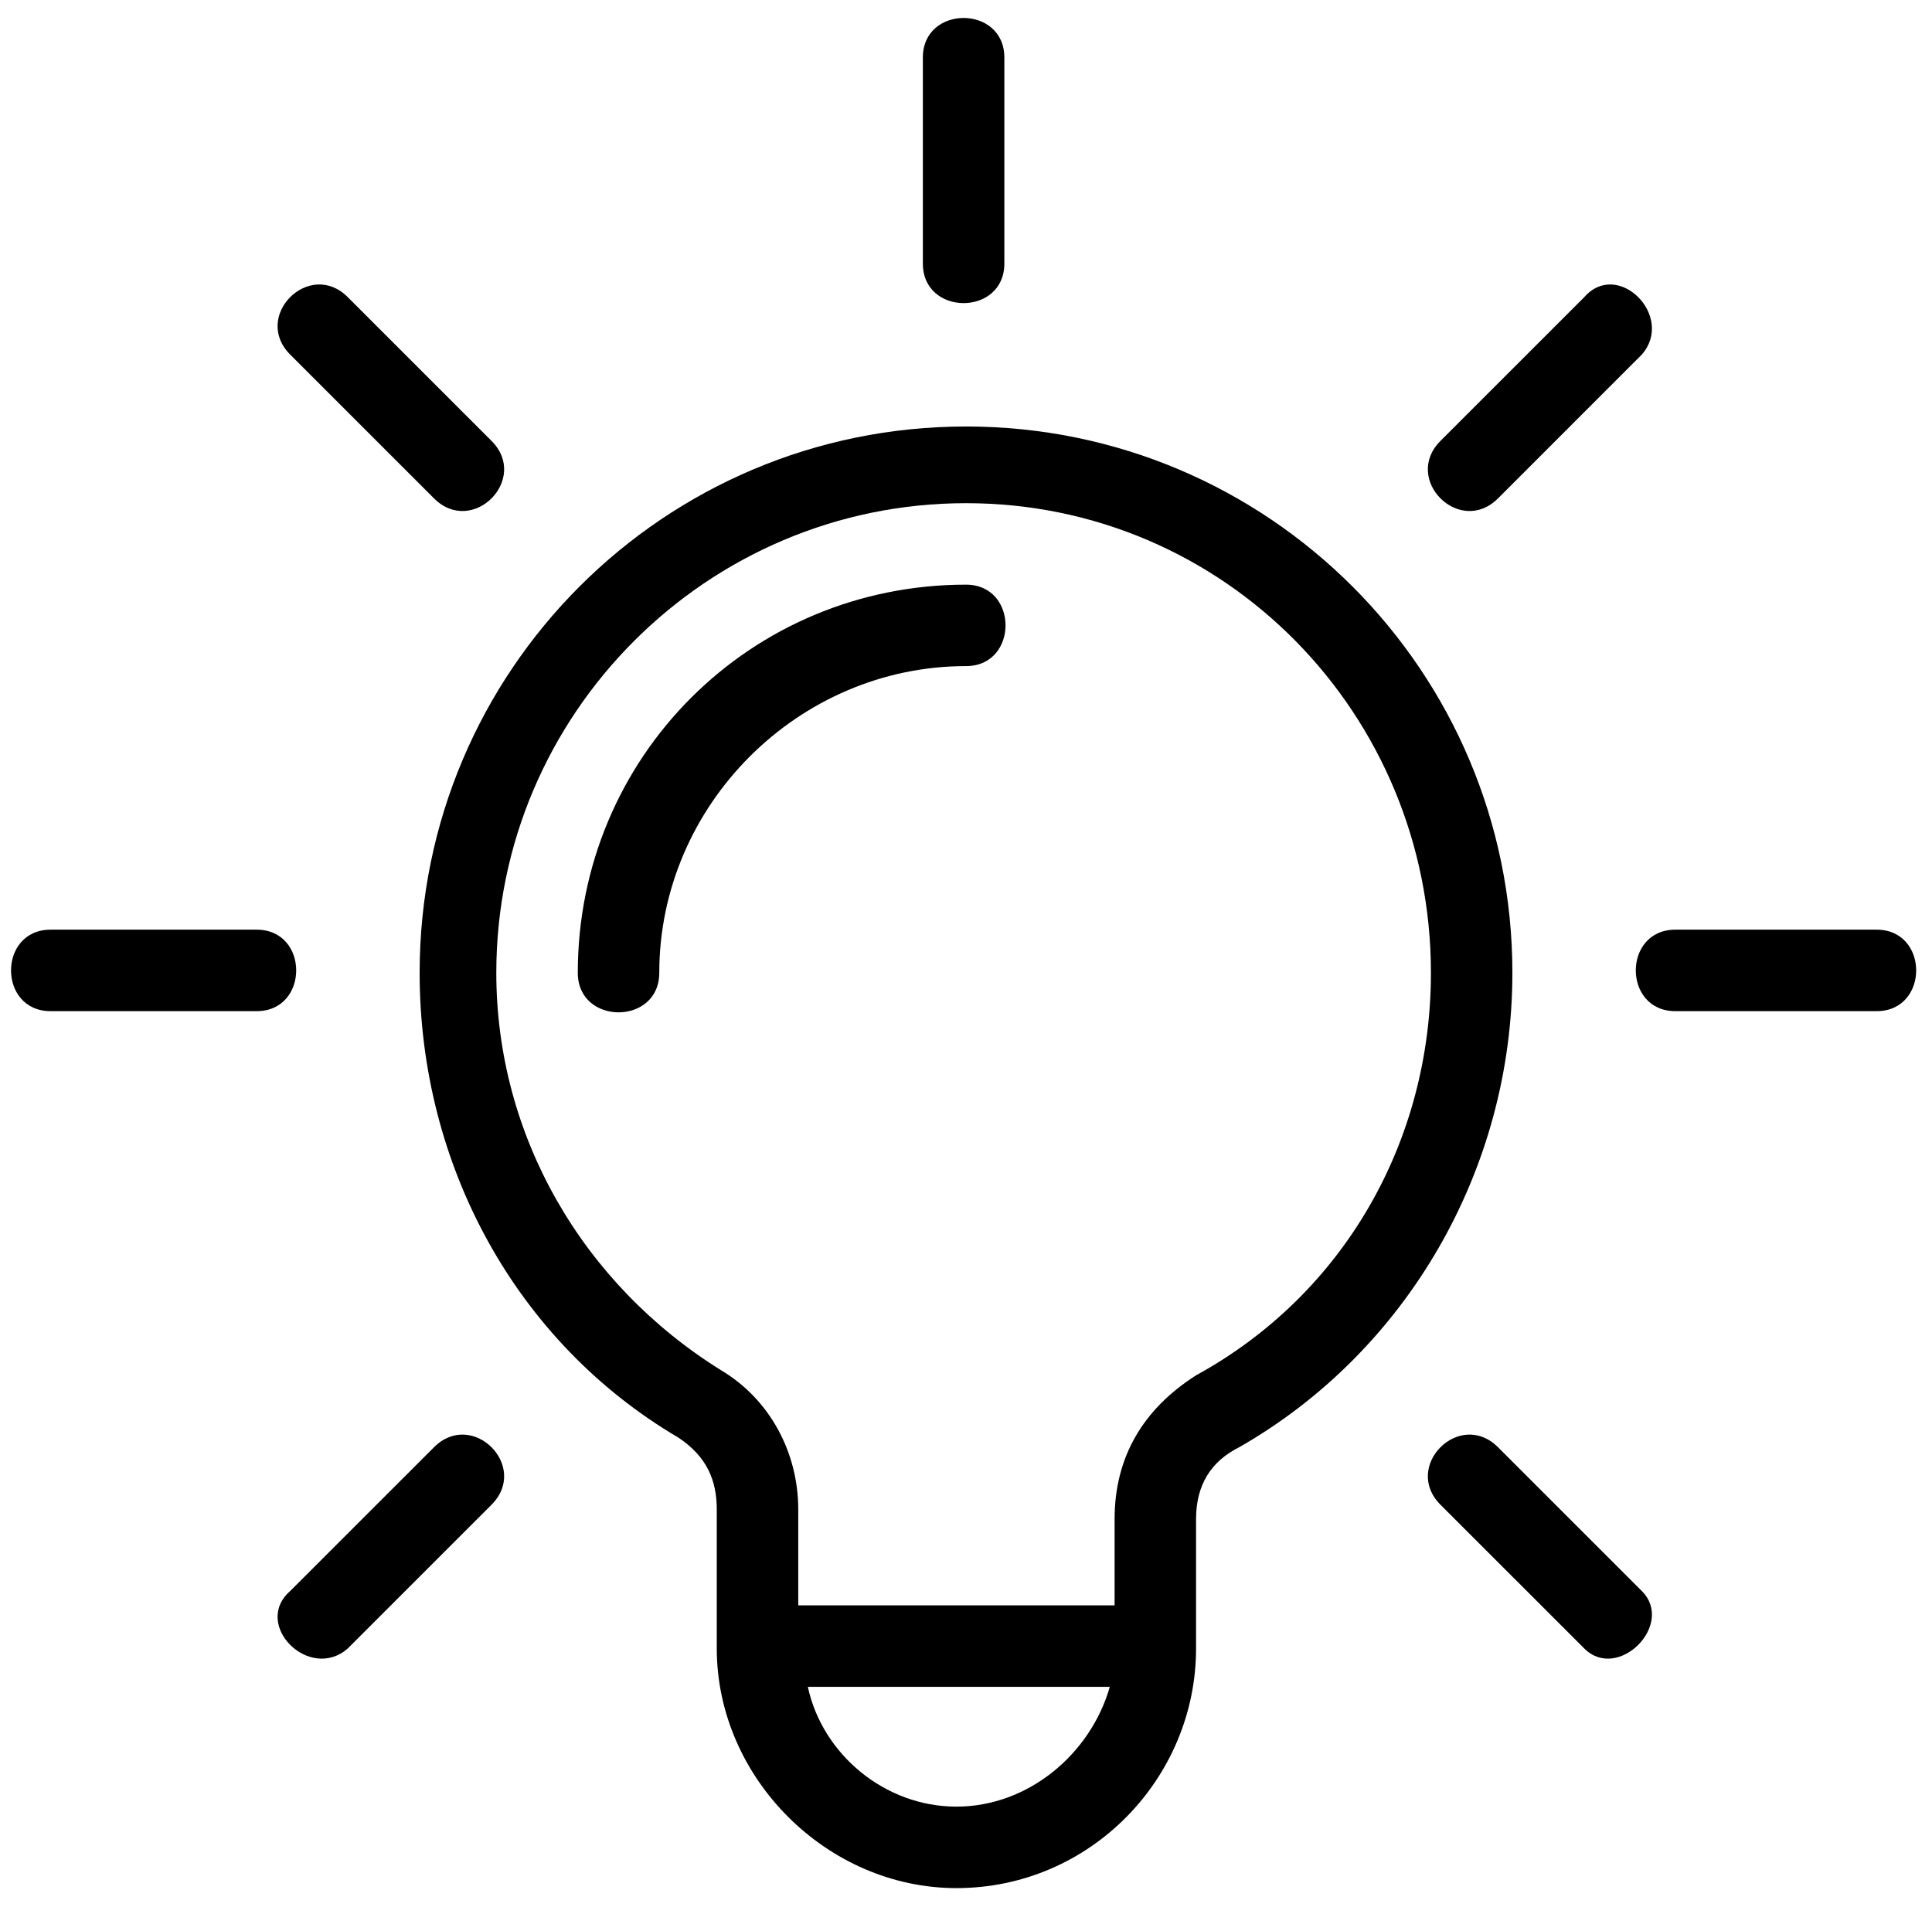
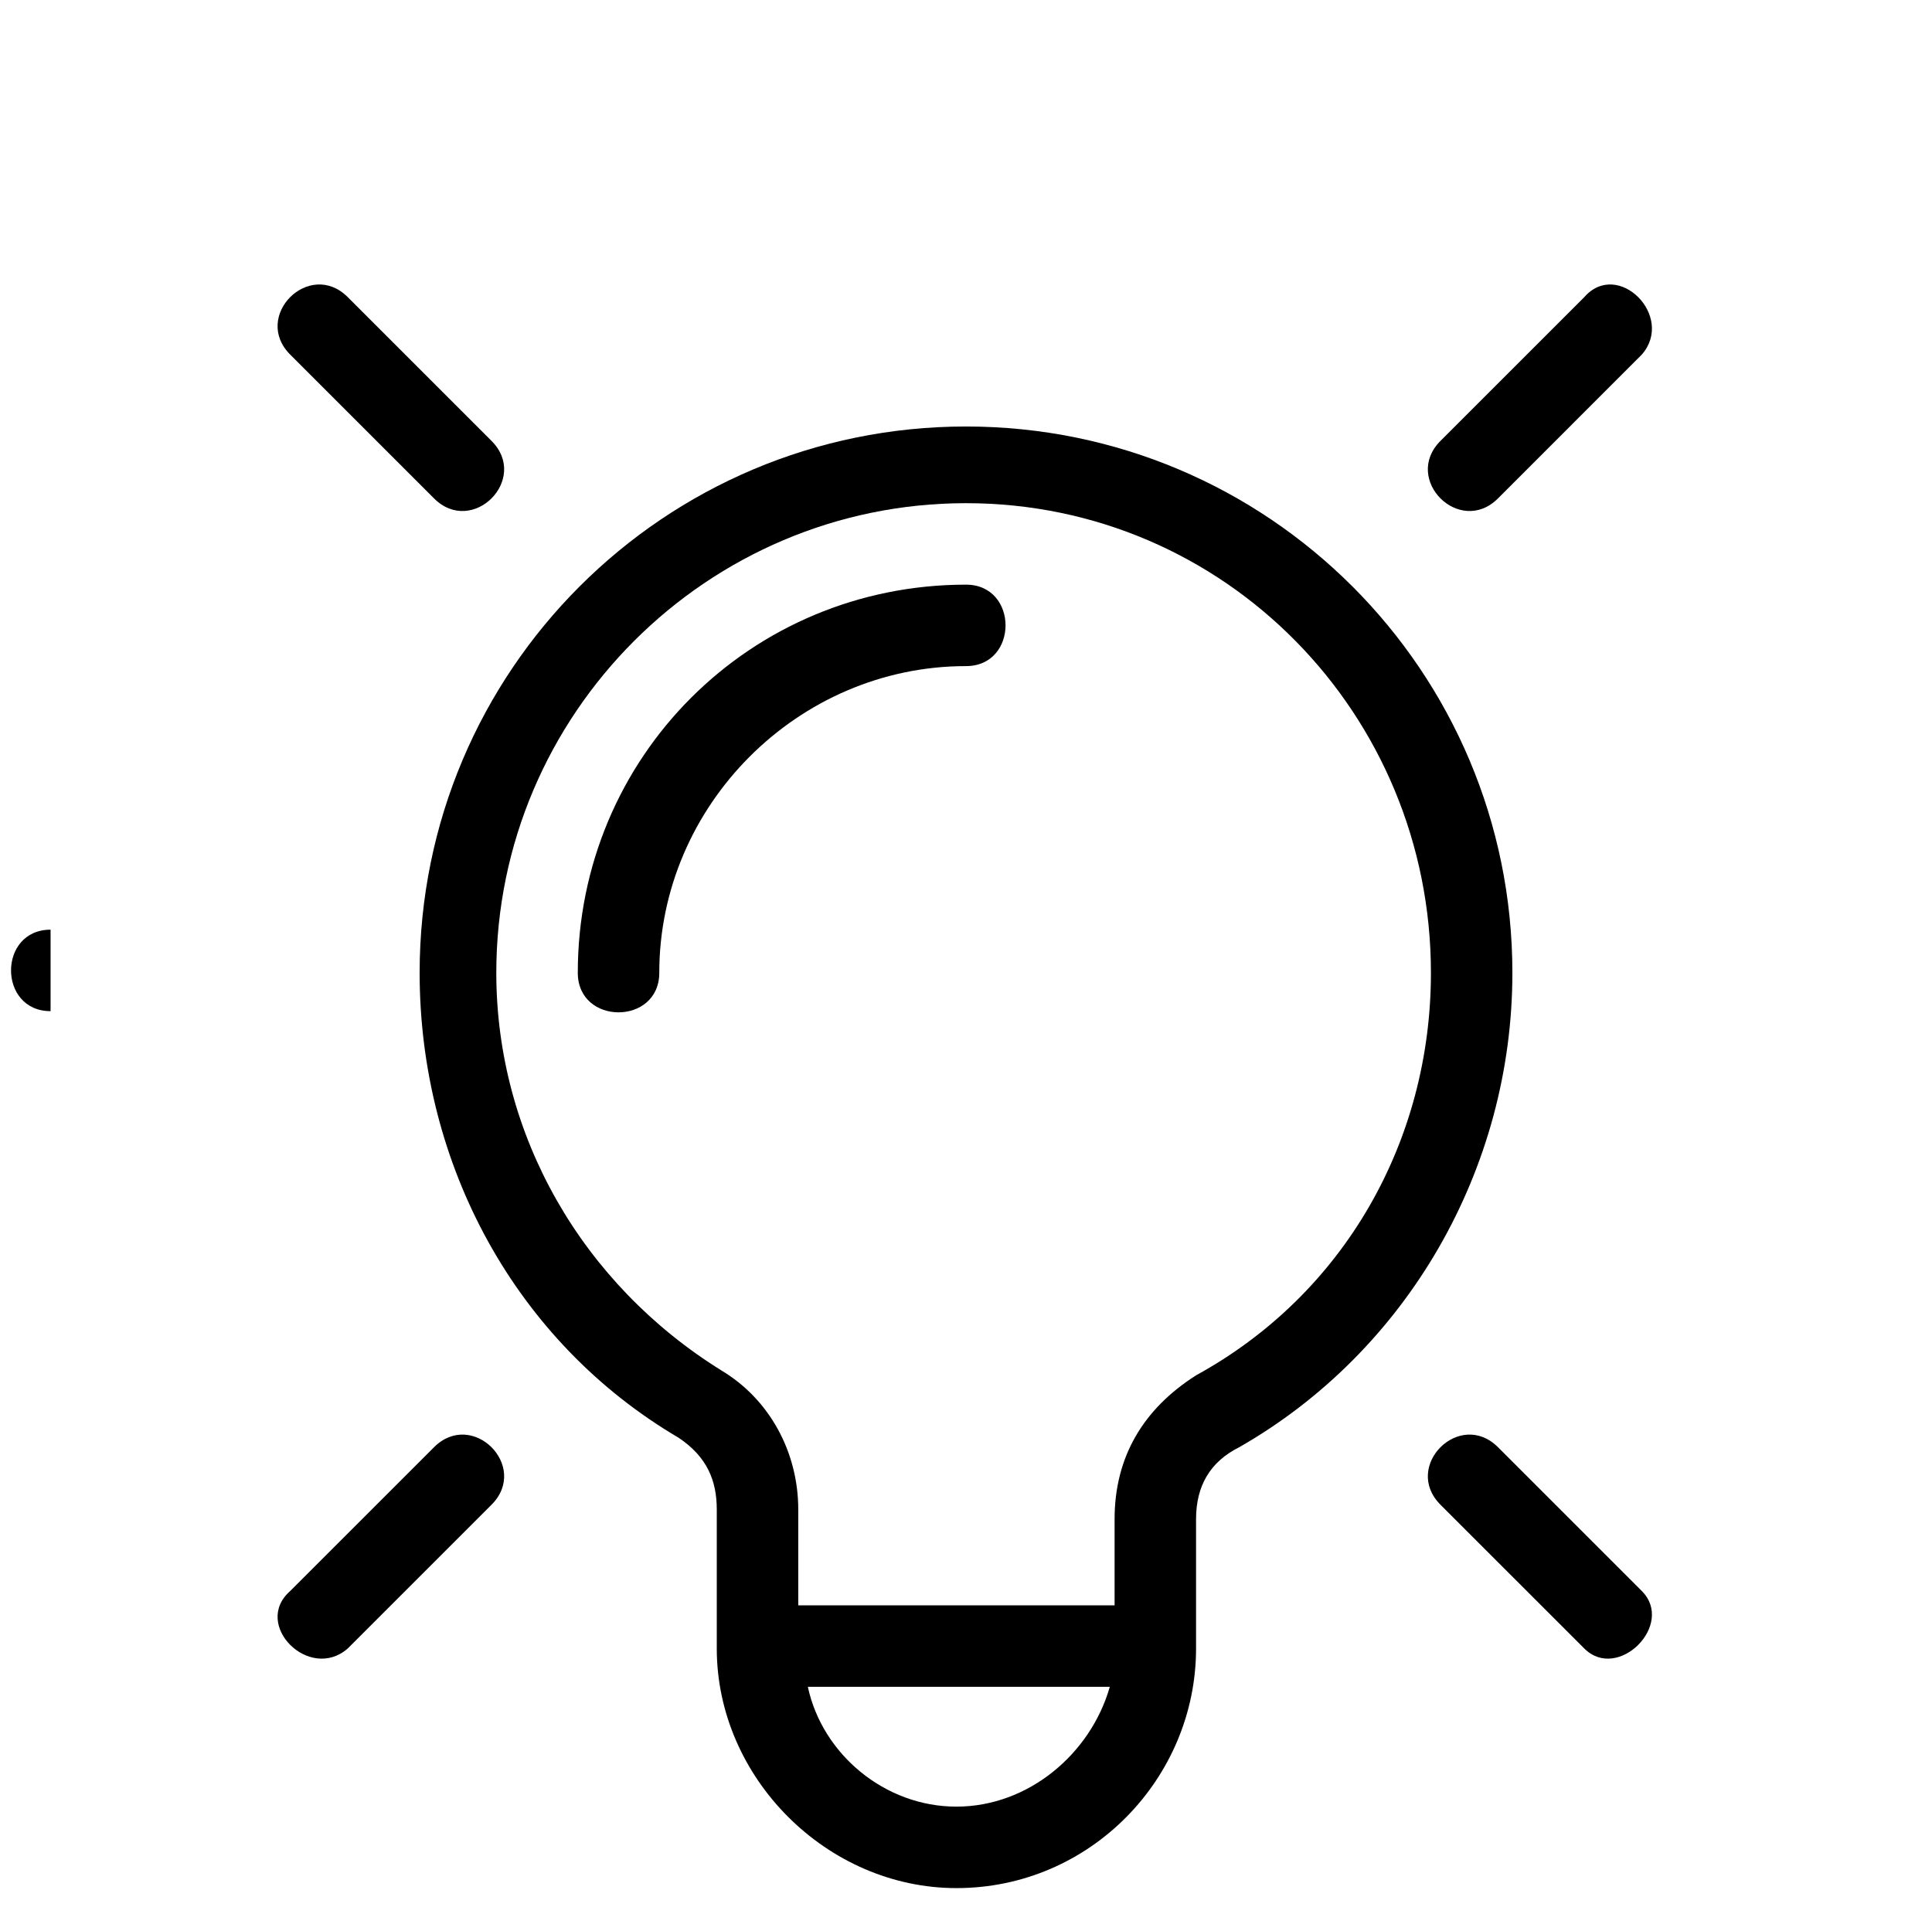
<svg xmlns="http://www.w3.org/2000/svg" width="79" height="78" viewBox="0 0 79 78" fill="none">
  <path d="M39.5 17.442C51.847 17.442 61.842 27.437 61.842 39.784C61.842 47.819 57.531 55.266 50.671 59.186C49.495 59.774 48.907 60.754 48.907 62.126V67.417C48.907 72.709 44.596 77.216 39.108 77.216C33.817 77.216 29.309 72.709 29.309 67.417V61.734C29.309 60.558 28.918 59.578 27.742 58.794C21.078 54.874 17.159 47.623 17.159 39.784C17.159 27.437 27.154 17.442 39.5 17.442ZM32.641 65.653H45.576V62.126C45.576 59.578 46.752 57.618 48.907 56.246C54.983 52.915 58.511 46.643 58.511 39.784C58.511 29.201 50.083 20.578 39.5 20.578C28.918 20.578 20.294 29.201 20.294 39.784C20.294 46.447 23.822 52.523 29.505 56.05C31.465 57.226 32.641 59.382 32.641 61.734V65.653ZM45.38 68.985H33.033C33.621 71.729 36.169 73.884 39.108 73.884C42.048 73.884 44.596 71.729 45.38 68.985Z" fill="black" />
  <path d="M39.5 23.91C41.656 23.91 41.656 27.241 39.5 27.241C32.641 27.241 26.958 32.925 26.958 39.784C26.958 41.94 23.626 41.94 23.626 39.784C23.626 30.965 30.681 23.91 39.5 23.91Z" fill="black" />
-   <path d="M37.736 2.352C37.736 0.196 41.068 0.196 41.068 2.352V10.779C41.068 12.935 37.736 12.935 37.736 10.779V2.352Z" fill="black" />
  <path d="M64.782 12.151C66.154 10.583 68.505 12.935 67.133 14.502L61.254 20.382C59.686 21.95 57.334 19.598 58.902 18.03L64.782 12.151Z" fill="black" />
-   <path d="M76.736 38.02C78.892 38.02 78.892 41.352 76.736 41.352H68.505C66.349 41.352 66.349 38.02 68.505 38.02H76.736Z" fill="black" />
  <path d="M67.133 65.065C68.505 66.437 66.154 68.789 64.782 67.417L58.902 61.538C57.334 59.97 59.686 57.618 61.254 59.186L67.133 65.065Z" fill="black" />
  <path d="M11.867 14.502C10.299 12.935 12.651 10.583 14.219 12.151L20.098 18.03C21.666 19.598 19.314 21.95 17.747 20.382L11.867 14.502Z" fill="black" />
-   <path d="M2.068 41.352C-0.088 41.352 -0.088 38.02 2.068 38.02H10.495C12.651 38.02 12.651 41.352 10.495 41.352H2.068Z" fill="black" />
+   <path d="M2.068 41.352C-0.088 41.352 -0.088 38.02 2.068 38.02H10.495H2.068Z" fill="black" />
  <path d="M14.219 67.417C12.651 68.789 10.299 66.437 11.867 65.065L17.747 59.186C19.314 57.618 21.666 59.97 20.098 61.538L14.219 67.417Z" fill="black" />
</svg>